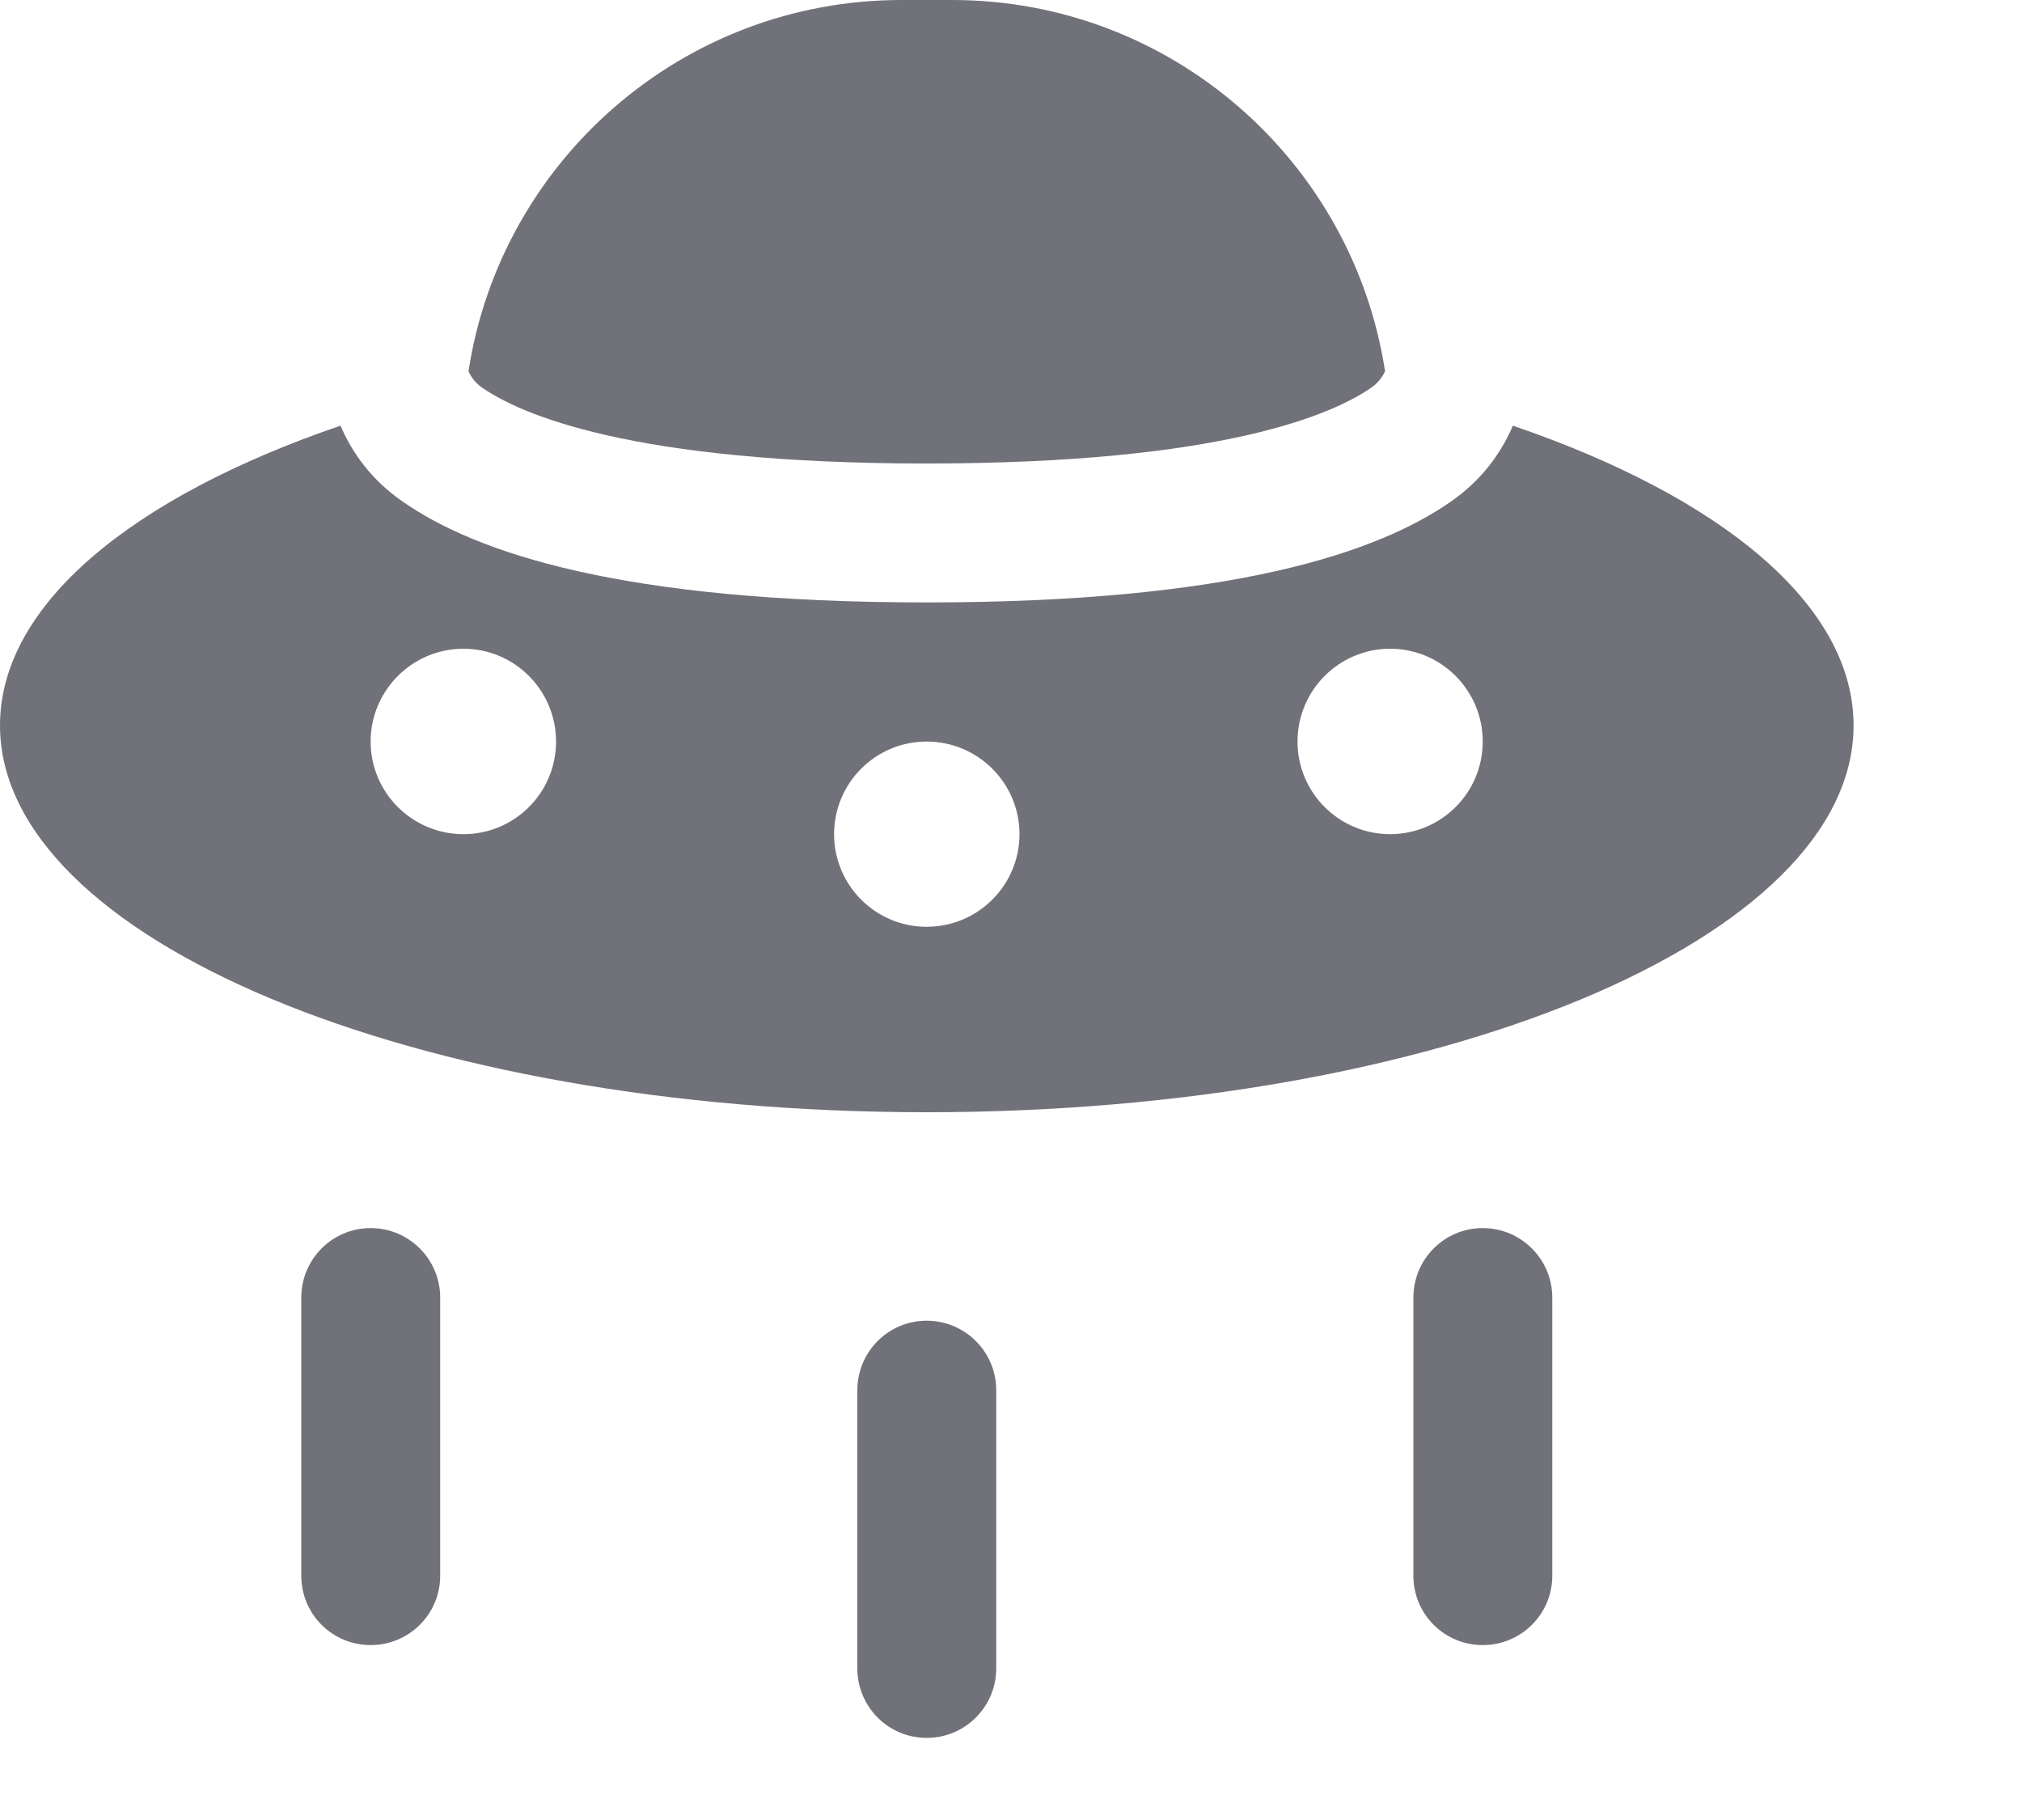
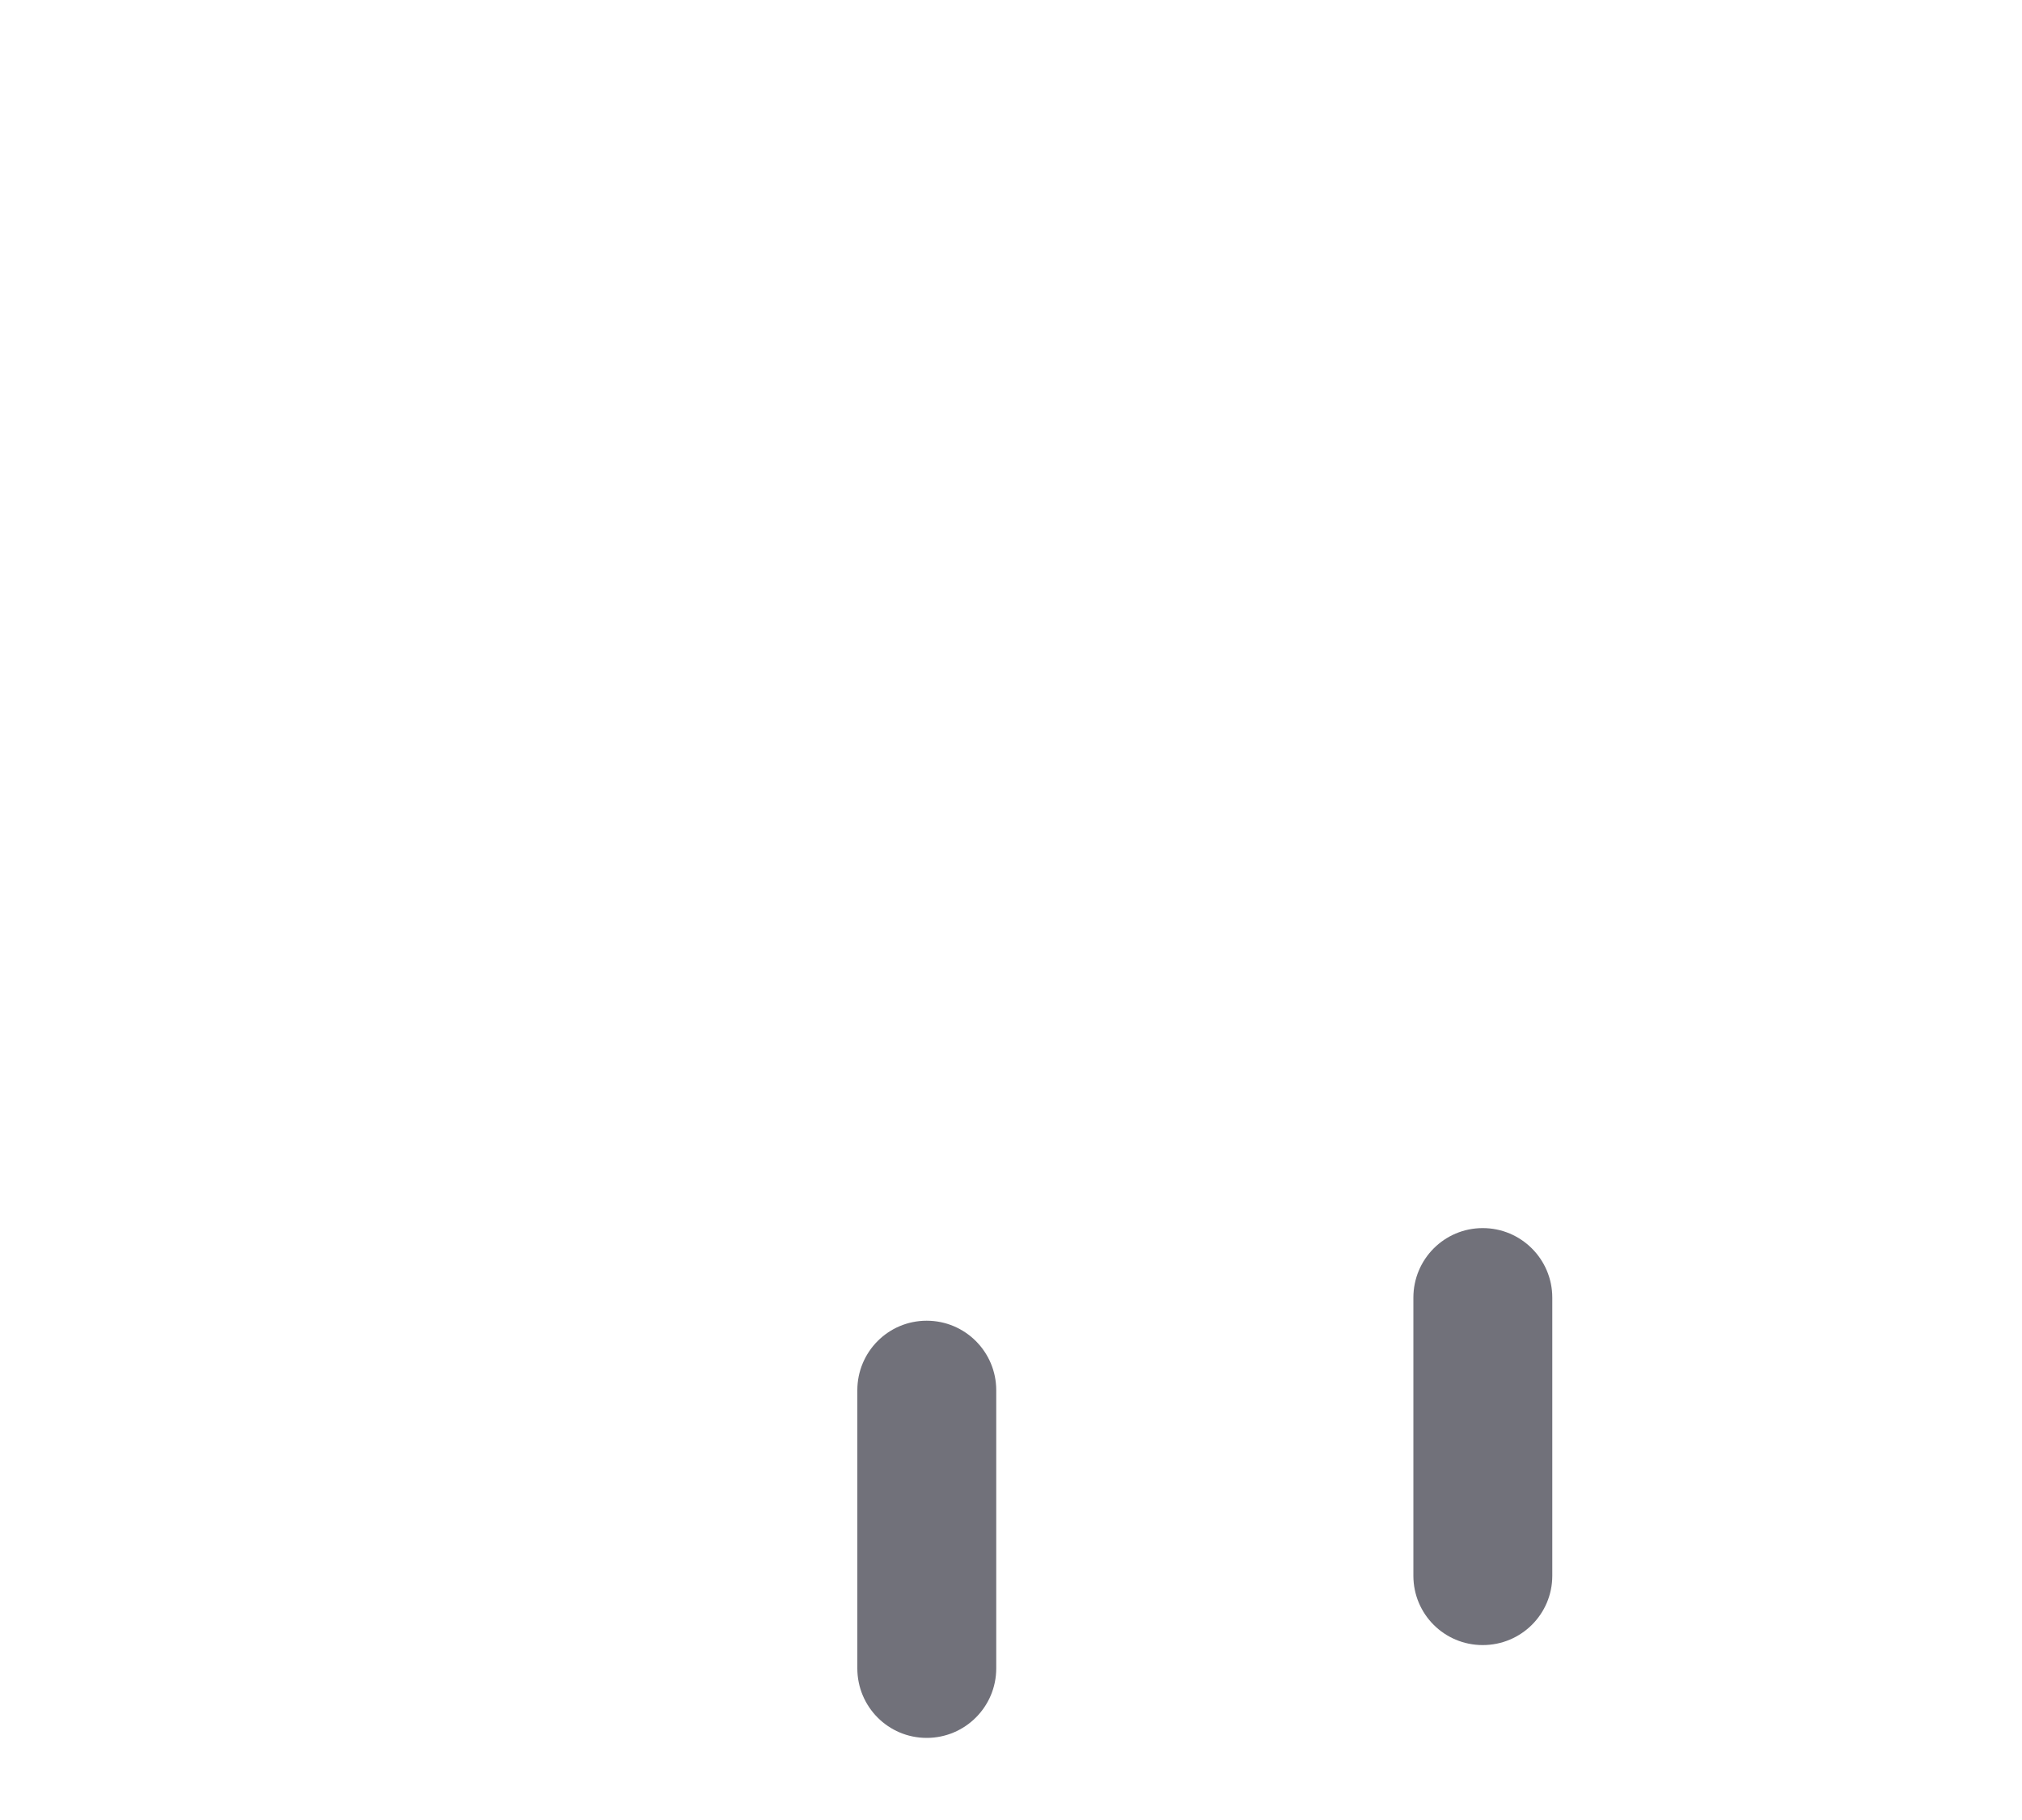
<svg xmlns="http://www.w3.org/2000/svg" fill="none" height="100%" overflow="visible" preserveAspectRatio="none" style="display: block;" viewBox="0 0 10 9" width="100%">
  <g id="Subtract">
-     <path clip-rule="evenodd" d="M1.684 2.105C0.656 2.456 0 2.99 0 3.587C0 4.643 2.052 5.5 4.583 5.5C7.115 5.5 9.167 4.643 9.167 3.587C9.167 2.99 8.51 2.456 7.482 2.105C7.425 2.238 7.33 2.373 7.176 2.48C6.815 2.732 6.096 2.979 4.583 2.979C3.07 2.979 2.352 2.732 1.991 2.48C1.836 2.373 1.741 2.238 1.684 2.105ZM4.583 4.583C4.836 4.583 5.042 4.378 5.042 4.125C5.042 3.872 4.836 3.667 4.583 3.667C4.33 3.667 4.125 3.872 4.125 4.125C4.125 4.378 4.33 4.583 4.583 4.583ZM2.75 3.667C2.75 3.92 2.545 4.125 2.292 4.125C2.039 4.125 1.833 3.92 1.833 3.667C1.833 3.414 2.039 3.208 2.292 3.208C2.545 3.208 2.75 3.414 2.75 3.667ZM6.875 4.125C7.128 4.125 7.333 3.92 7.333 3.667C7.333 3.414 7.128 3.208 6.875 3.208C6.622 3.208 6.417 3.414 6.417 3.667C6.417 3.92 6.622 4.125 6.875 4.125Z" fill="#71717A" fill-rule="evenodd" />
-     <path d="M2.317 1.836C2.476 0.796 3.375 0 4.459 0H4.708C5.792 0 6.69 0.796 6.85 1.836C6.835 1.867 6.814 1.895 6.783 1.916C6.594 2.048 6.045 2.292 4.583 2.292C3.121 2.292 2.573 2.048 2.383 1.916C2.353 1.895 2.331 1.867 2.317 1.836Z" fill="#71717A" />
-     <path d="M1.833 6.073C2.023 6.073 2.177 6.227 2.177 6.417V7.792C2.177 7.982 2.023 8.135 1.833 8.135C1.643 8.135 1.49 7.982 1.49 7.792V6.417C1.49 6.227 1.643 6.073 1.833 6.073Z" fill="#71717A" />
    <path d="M7.677 6.417C7.677 6.227 7.523 6.073 7.333 6.073C7.143 6.073 6.99 6.227 6.99 6.417V7.792C6.99 7.982 7.143 8.135 7.333 8.135C7.523 8.135 7.677 7.982 7.677 7.792V6.417Z" fill="#71717A" />
    <path d="M4.583 6.531C4.773 6.531 4.927 6.685 4.927 6.875V8.25C4.927 8.44 4.773 8.594 4.583 8.594C4.393 8.594 4.24 8.44 4.24 8.25V6.875C4.24 6.685 4.393 6.531 4.583 6.531Z" fill="#71717A" />
  </g>
</svg>